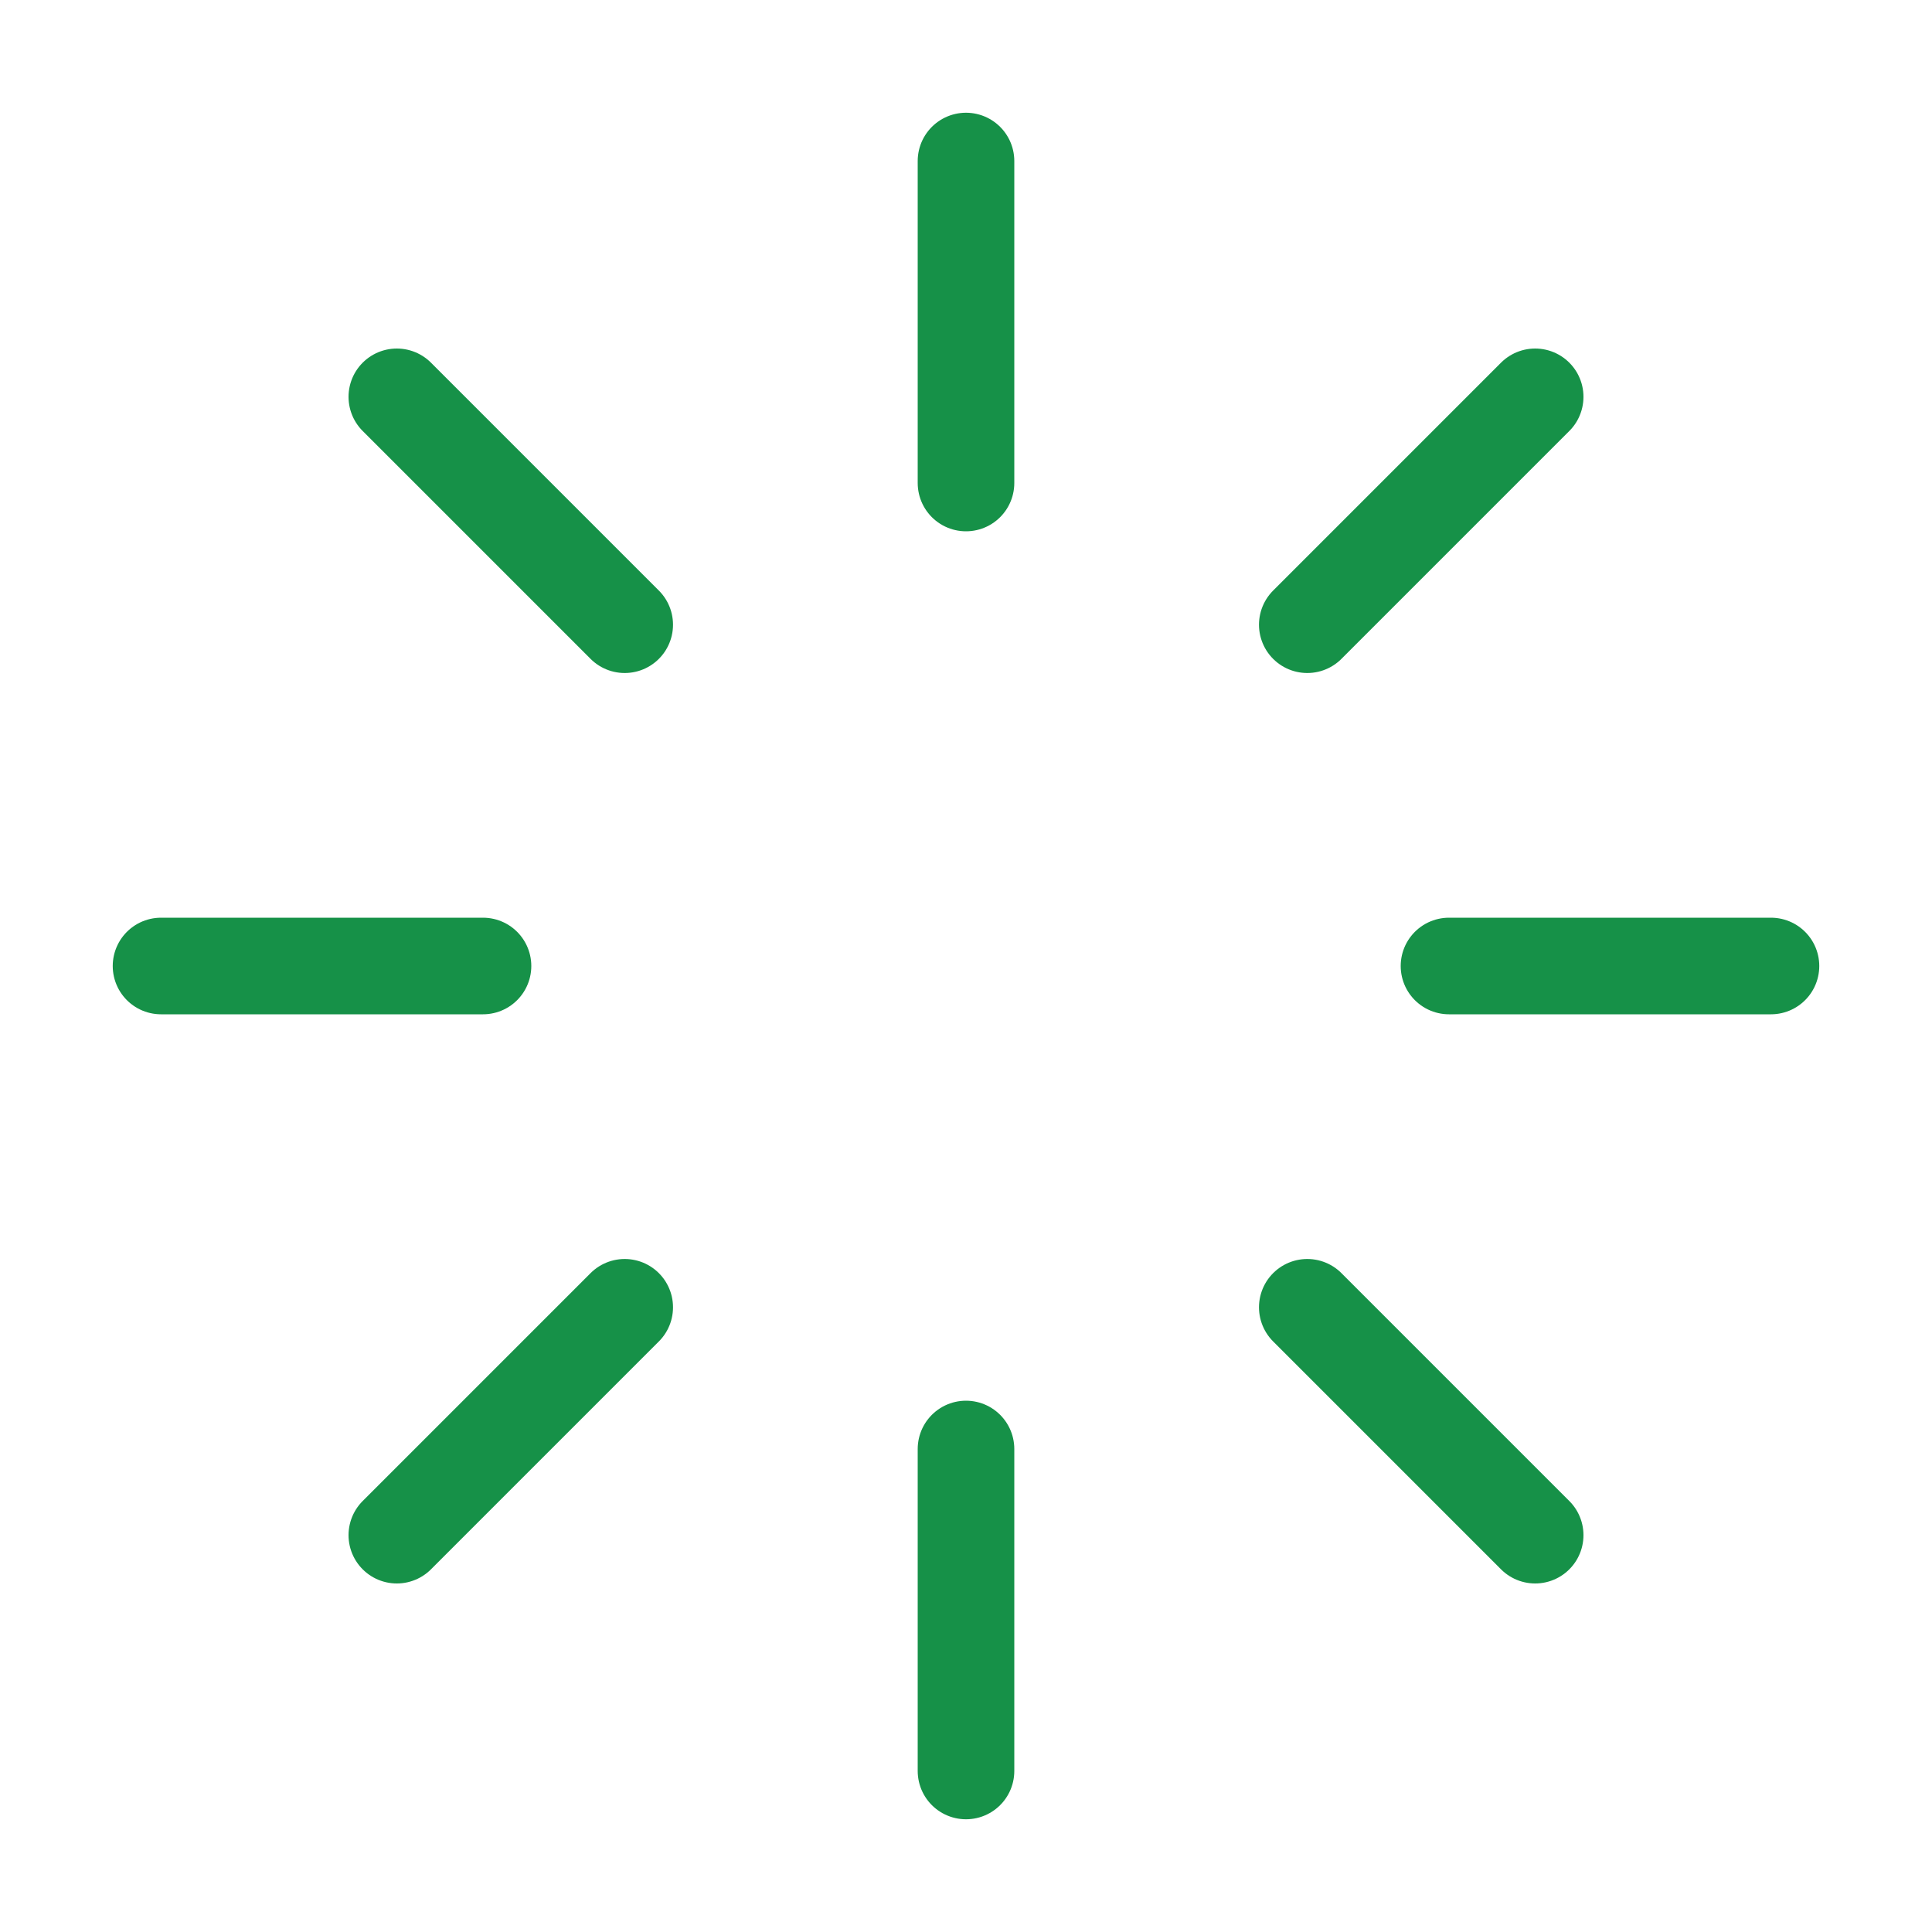
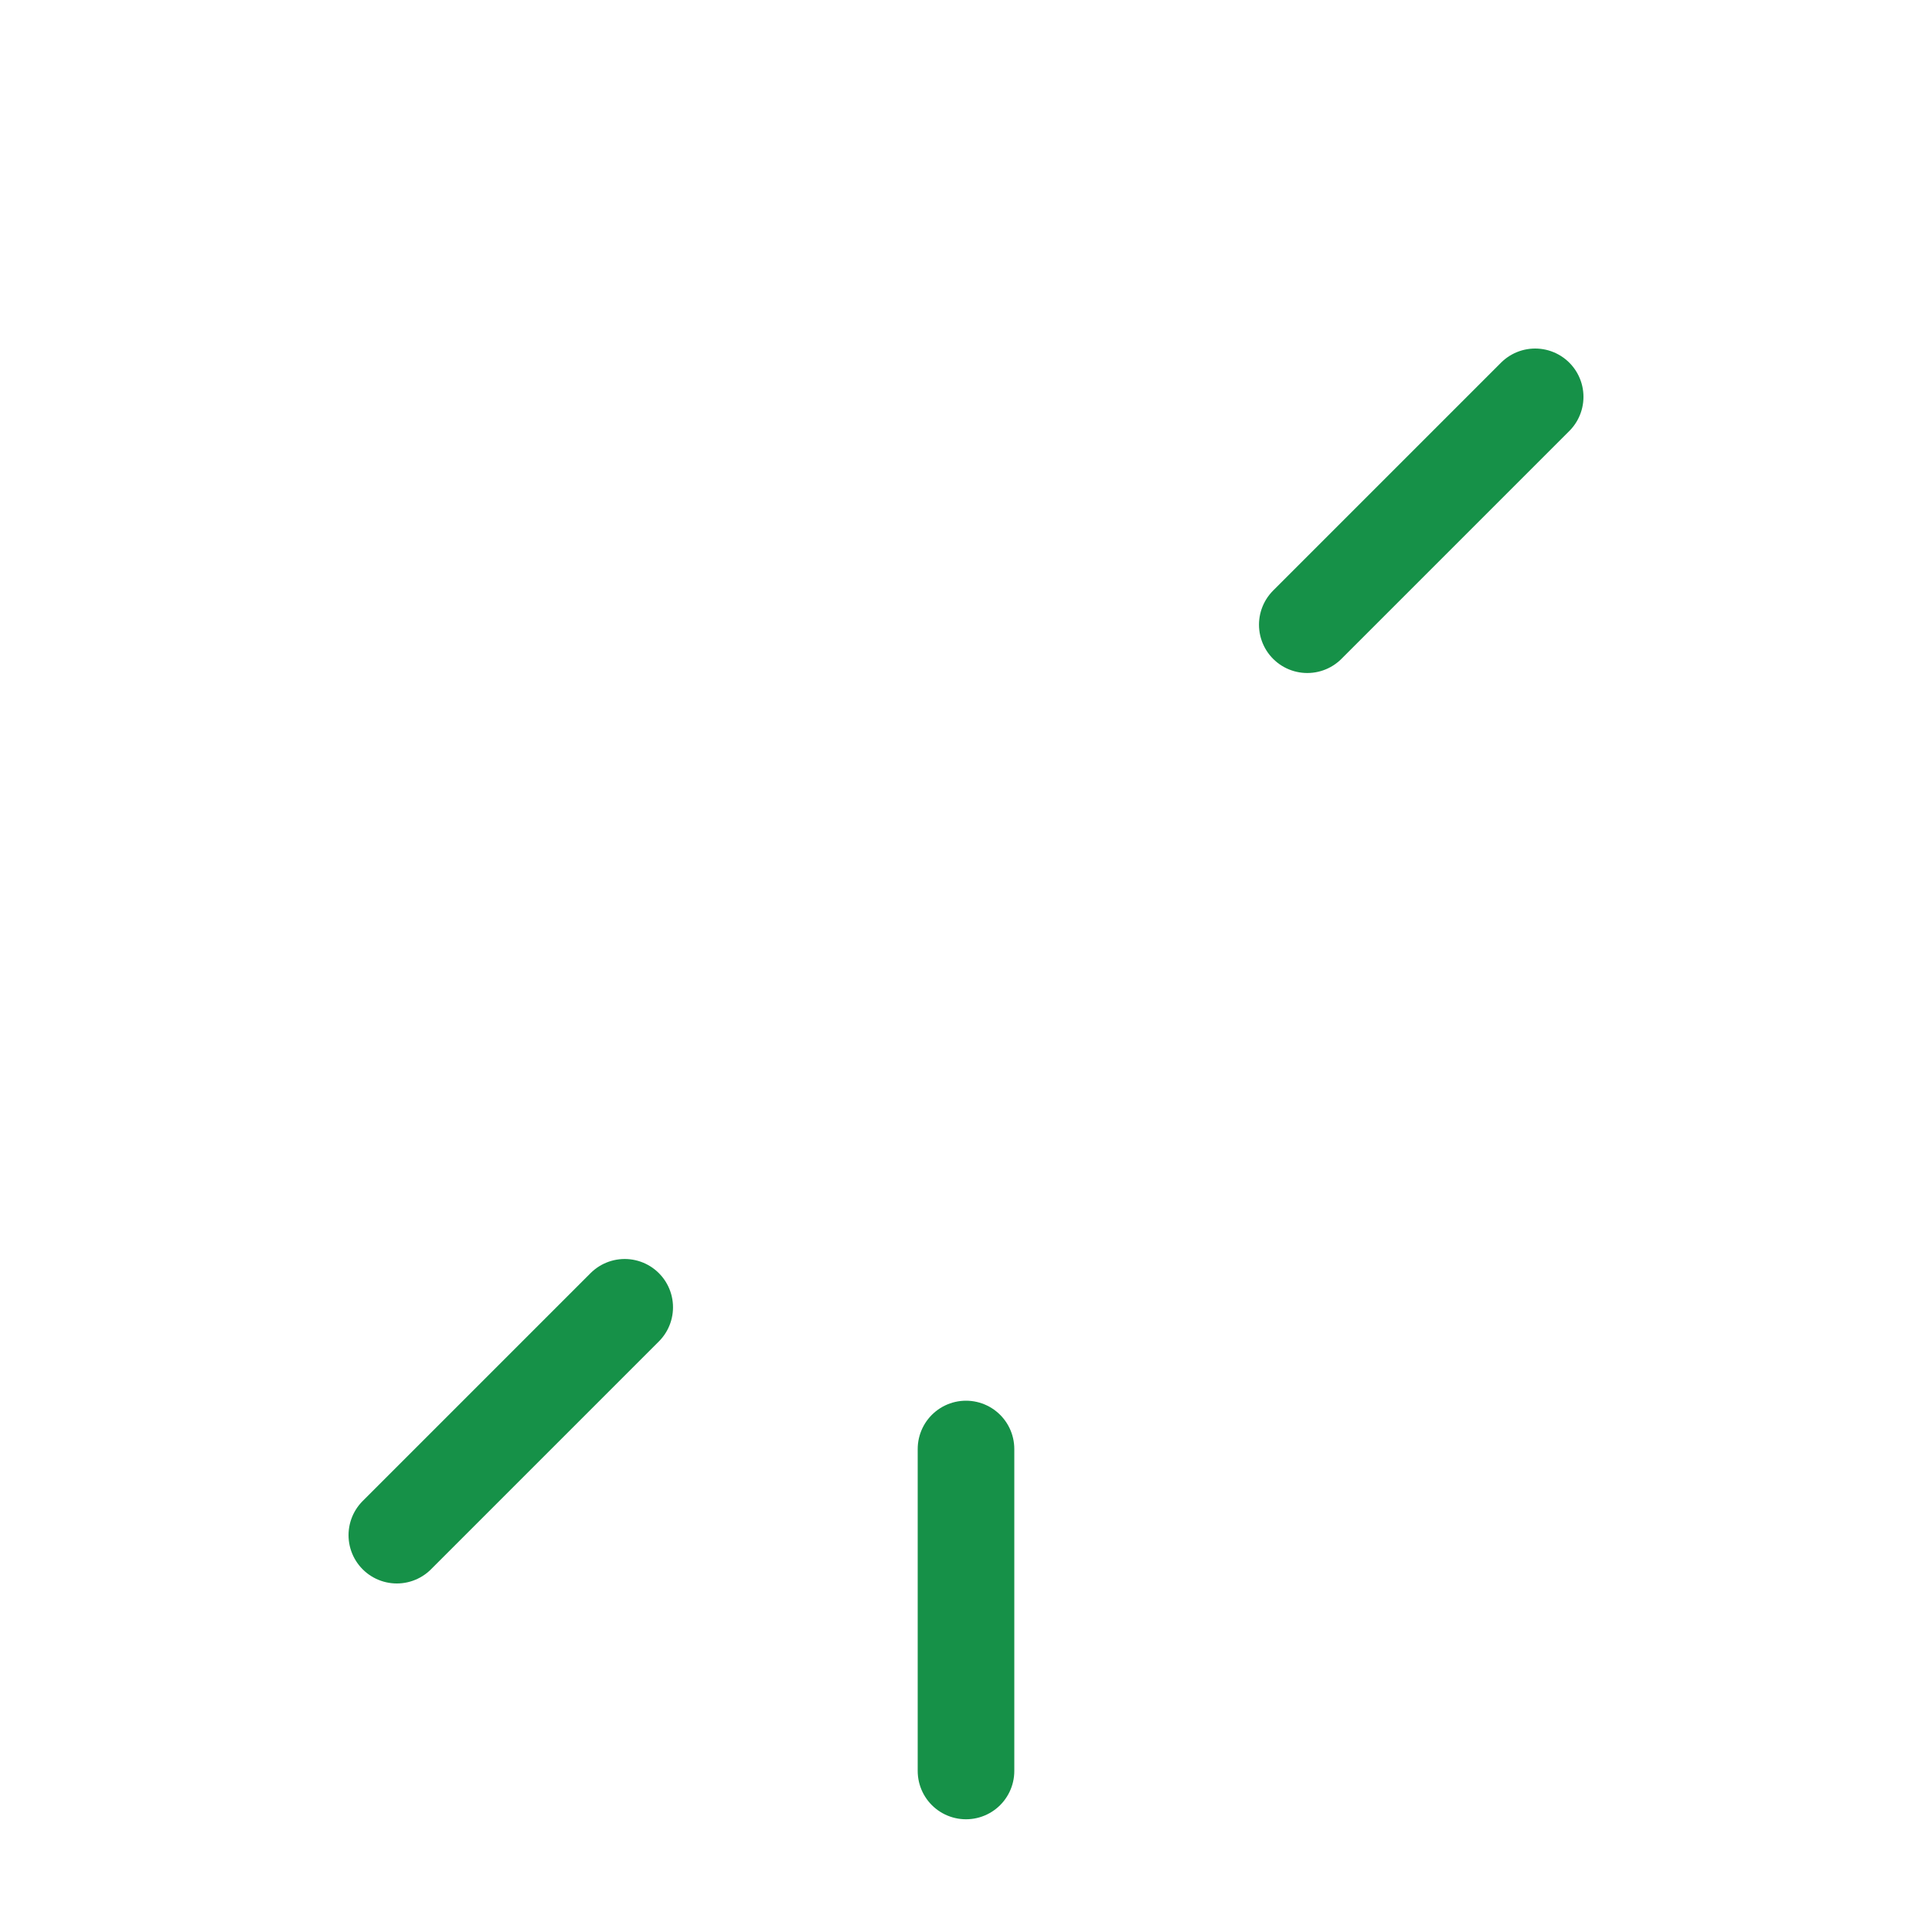
<svg xmlns="http://www.w3.org/2000/svg" width="20" height="20" viewBox="0 0 20 20" fill="none">
-   <path d="M10 1.667V5" stroke="#169148" stroke-linecap="round" stroke-linejoin="round" />
  <path d="M10 15V18.333" stroke="#169148" stroke-linecap="round" stroke-linejoin="round" />
-   <path d="M4.108 4.108L6.467 6.467" stroke="#169148" stroke-linecap="round" stroke-linejoin="round" />
-   <path d="M13.533 13.533L15.892 15.892" stroke="#169148" stroke-linecap="round" stroke-linejoin="round" />
-   <path d="M1.667 10H5" stroke="#169148" stroke-linecap="round" stroke-linejoin="round" />
-   <path d="M15 10H18.333" stroke="#169148" stroke-linecap="round" stroke-linejoin="round" />
  <path d="M4.108 15.892L6.467 13.533" stroke="#169148" stroke-linecap="round" stroke-linejoin="round" />
  <path d="M13.533 6.467L15.892 4.108" stroke="#169148" stroke-linecap="round" stroke-linejoin="round" />
</svg>